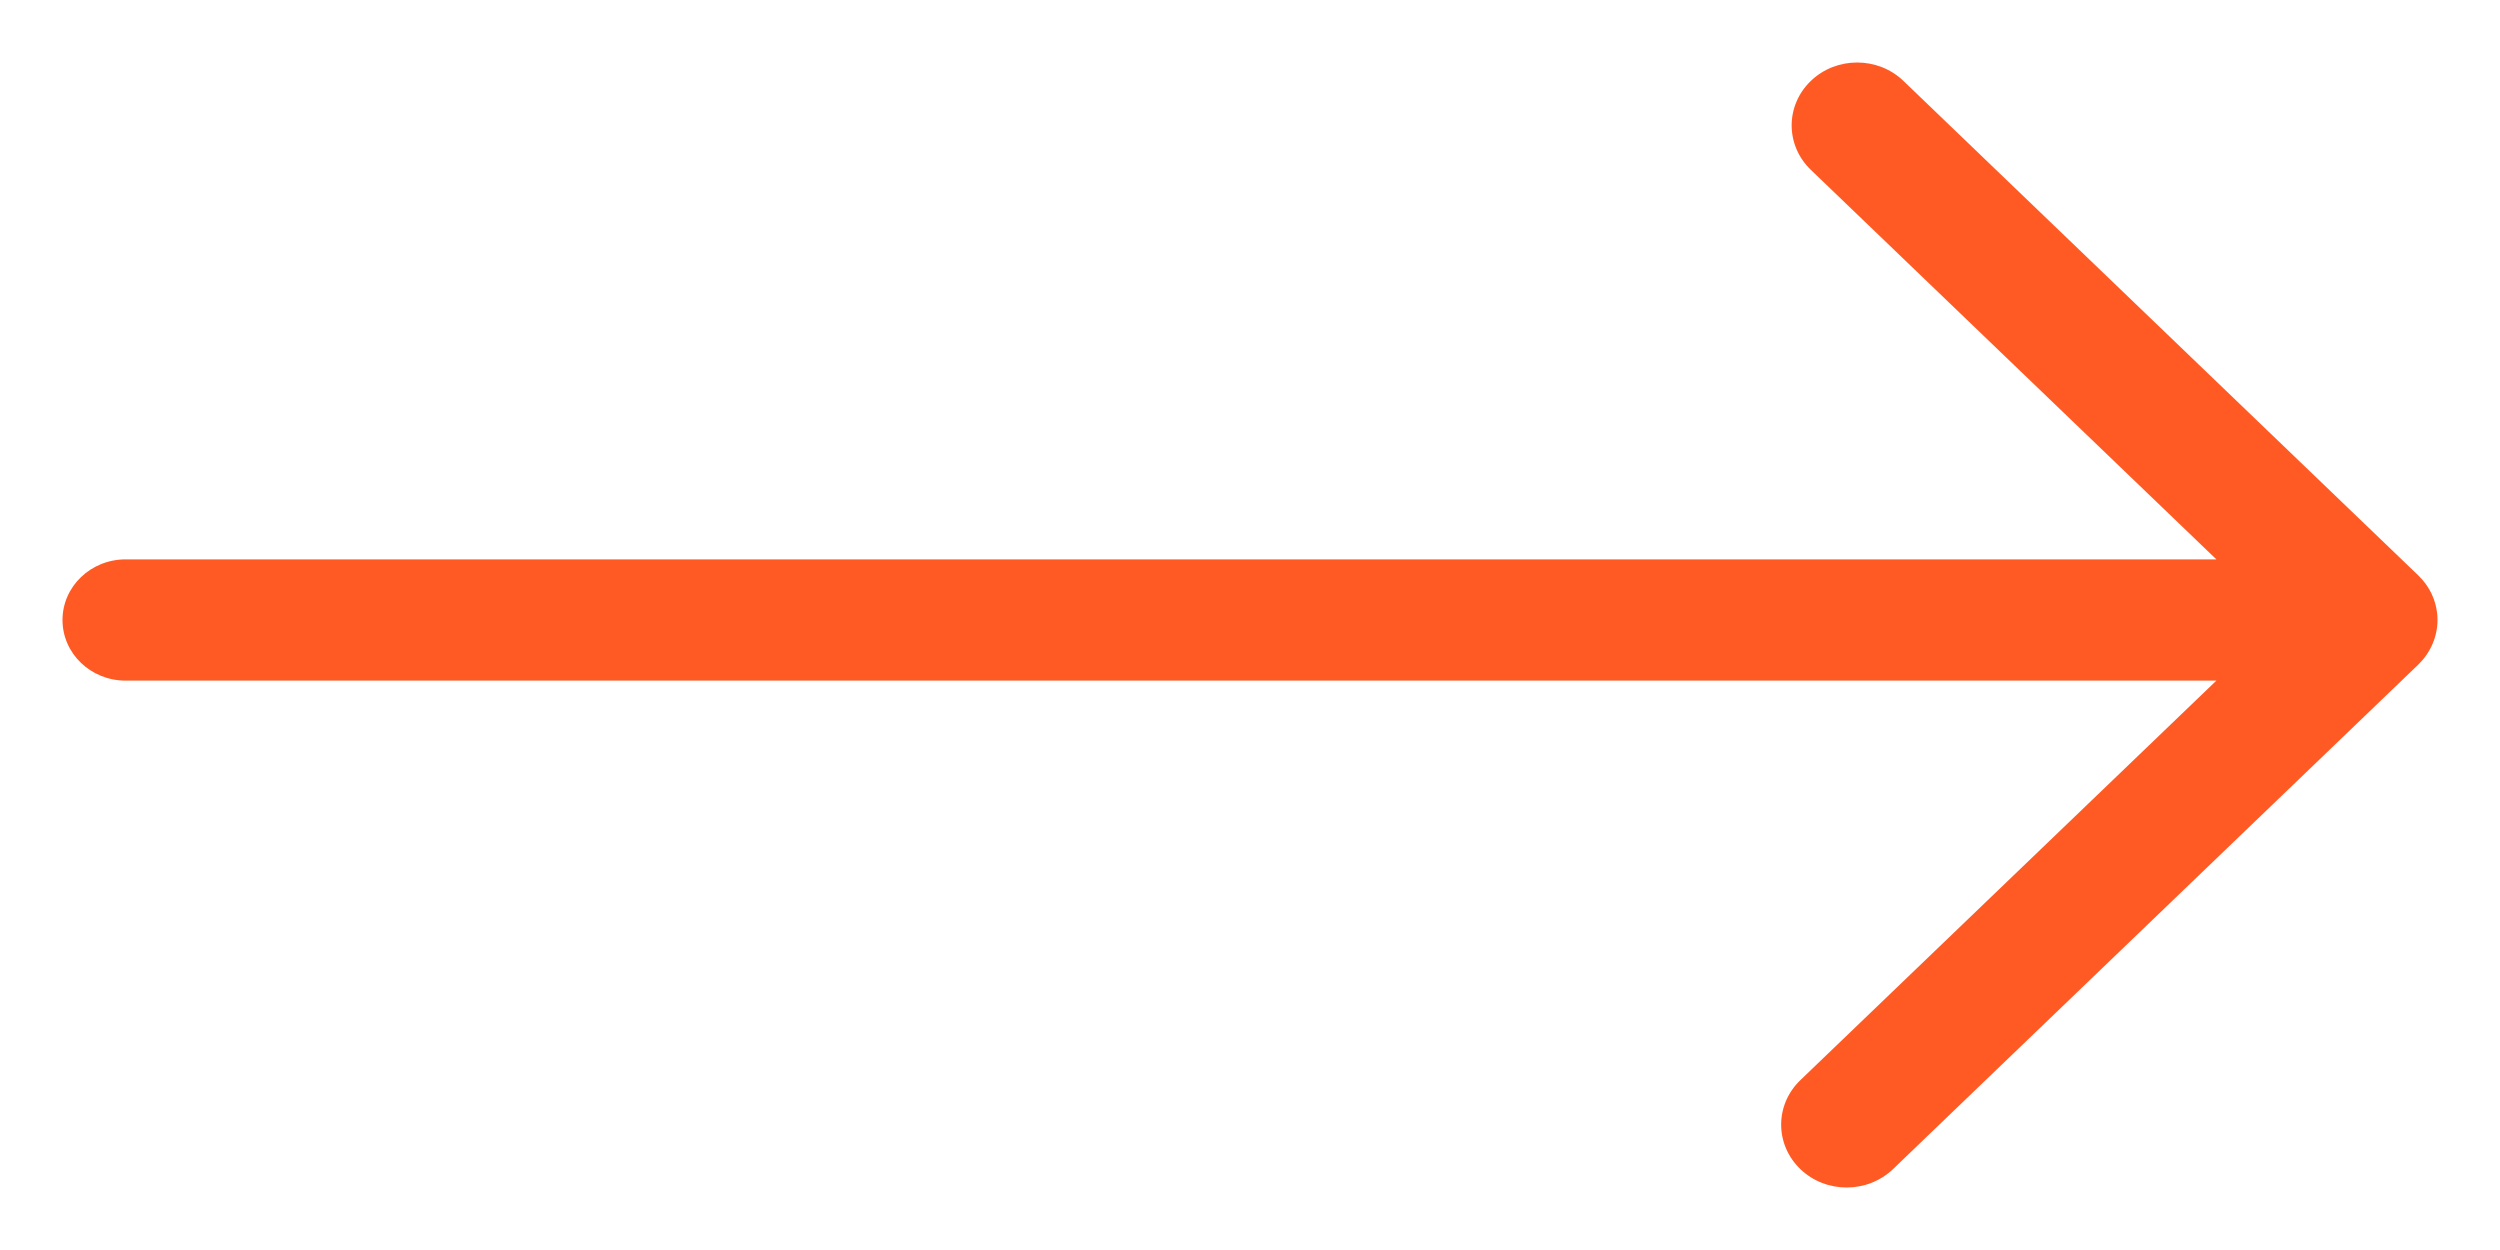
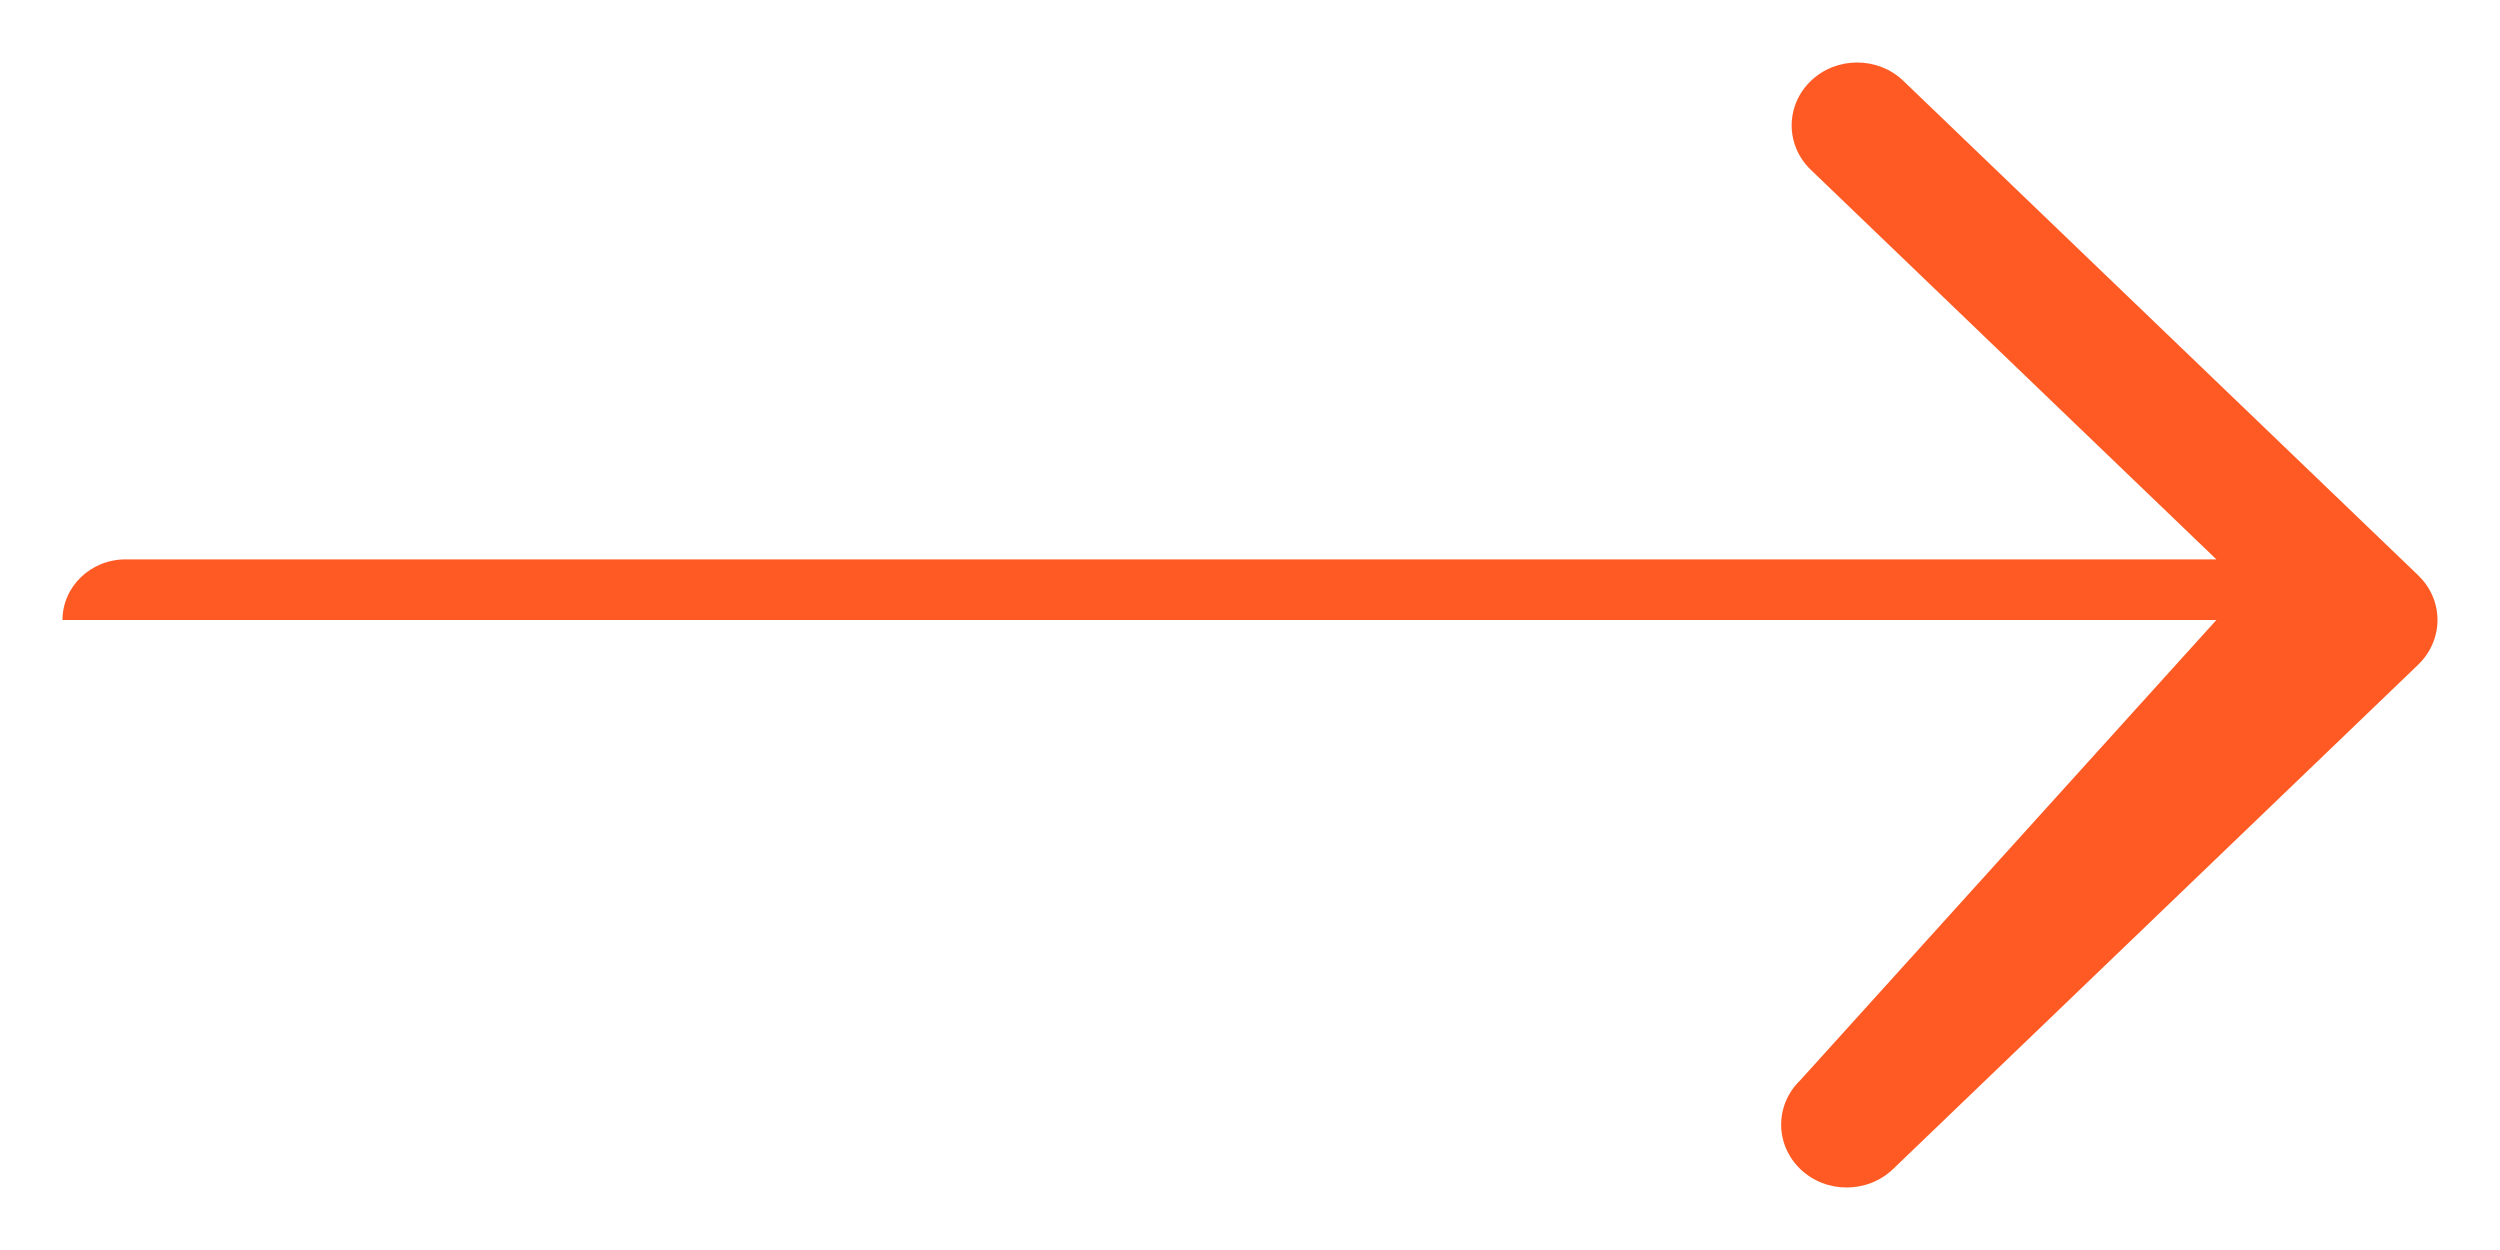
<svg xmlns="http://www.w3.org/2000/svg" width="20" height="10" viewBox="0 0 20 10" fill="none">
-   <path id="Vector" d="M19.347 4.604L15.227 0.647C15.023 0.451 14.691 0.451 14.487 0.647C14.282 0.844 14.282 1.162 14.487 1.359L17.731 4.475H1.005C0.726 4.475 0.5 4.692 0.5 4.96C0.5 5.228 0.726 5.445 1.005 5.445H17.731L14.403 8.641C14.198 8.838 14.198 9.156 14.403 9.353C14.505 9.451 14.639 9.5 14.773 9.5C14.907 9.5 15.041 9.451 15.144 9.353L19.347 5.316C19.395 5.269 19.434 5.213 19.46 5.152C19.486 5.091 19.5 5.026 19.5 4.96C19.5 4.894 19.486 4.828 19.46 4.767C19.434 4.706 19.395 4.651 19.347 4.604Z" fill="#FF5A24" />
+   <path id="Vector" d="M19.347 4.604L15.227 0.647C15.023 0.451 14.691 0.451 14.487 0.647C14.282 0.844 14.282 1.162 14.487 1.359L17.731 4.475H1.005C0.726 4.475 0.5 4.692 0.5 4.96H17.731L14.403 8.641C14.198 8.838 14.198 9.156 14.403 9.353C14.505 9.451 14.639 9.5 14.773 9.5C14.907 9.5 15.041 9.451 15.144 9.353L19.347 5.316C19.395 5.269 19.434 5.213 19.46 5.152C19.486 5.091 19.5 5.026 19.5 4.96C19.5 4.894 19.486 4.828 19.46 4.767C19.434 4.706 19.395 4.651 19.347 4.604Z" fill="#FF5A24" />
</svg>